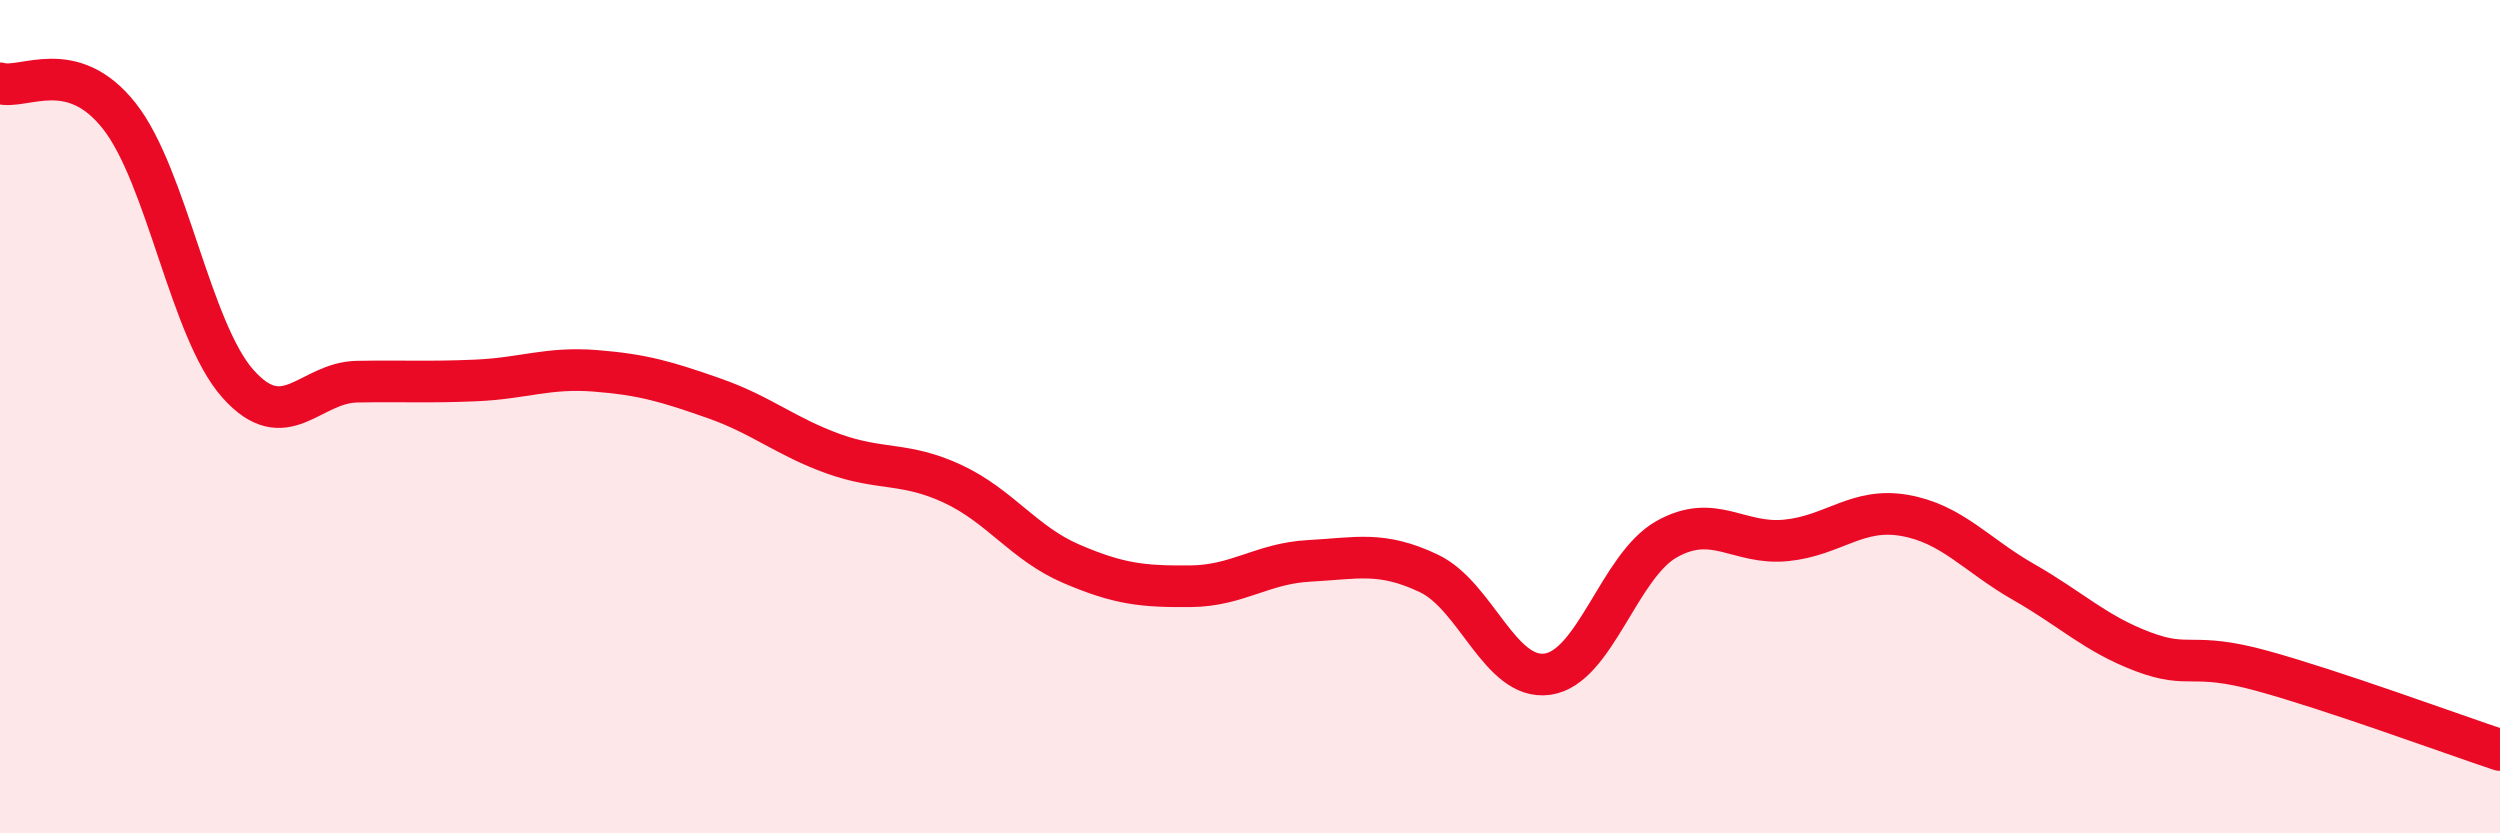
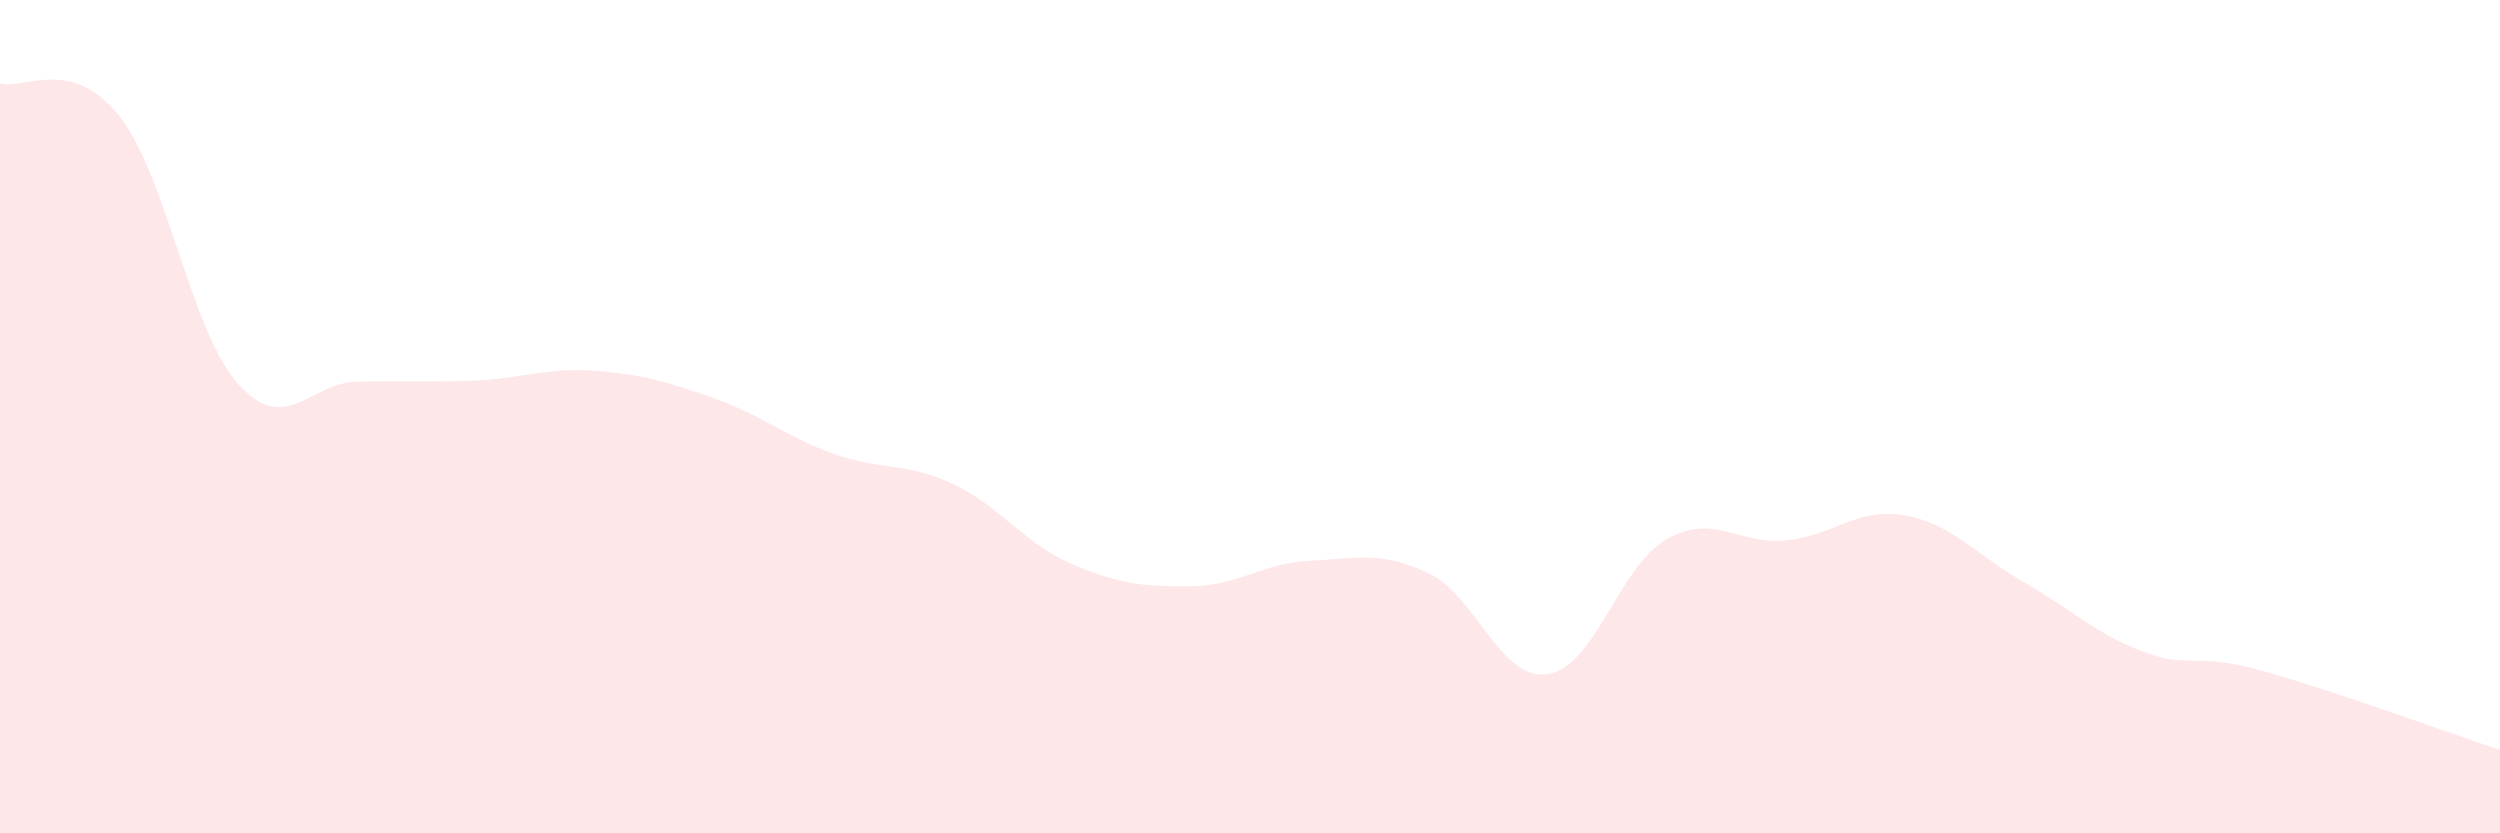
<svg xmlns="http://www.w3.org/2000/svg" width="60" height="20" viewBox="0 0 60 20">
  <path d="M 0,2 C 0.57,2.16 1.72,1.34 2.86,2.78 C 4,4.22 4.57,7.93 5.71,9.21 C 6.85,10.49 7.43,9.18 8.57,9.16 C 9.71,9.14 10.29,9.18 11.43,9.13 C 12.57,9.08 13.15,8.81 14.29,8.9 C 15.43,8.99 16,9.16 17.14,9.56 C 18.28,9.96 18.86,10.48 20,10.89 C 21.14,11.3 21.72,11.08 22.86,11.61 C 24,12.14 24.57,13.04 25.71,13.53 C 26.85,14.02 27.43,14.08 28.57,14.07 C 29.71,14.06 30.29,13.52 31.43,13.46 C 32.57,13.4 33.15,13.22 34.29,13.76 C 35.43,14.3 36,16.34 37.14,16.18 C 38.28,16.02 38.86,13.58 40,12.94 C 41.14,12.3 41.72,13.08 42.86,12.97 C 44,12.86 44.57,12.17 45.71,12.37 C 46.85,12.57 47.43,13.32 48.57,13.97 C 49.71,14.62 50.29,15.21 51.43,15.64 C 52.57,16.07 52.58,15.63 54.29,16.1 C 56,16.57 58.86,17.62 60,18L60 20L0 20Z" fill="#EB0A25" opacity="0.1" stroke-linecap="round" stroke-linejoin="round" />
-   <path d="M 0,2 C 0.57,2.16 1.72,1.34 2.86,2.78 C 4,4.22 4.57,7.93 5.71,9.21 C 6.85,10.49 7.43,9.18 8.57,9.16 C 9.71,9.14 10.29,9.18 11.43,9.13 C 12.57,9.08 13.15,8.81 14.29,8.9 C 15.43,8.99 16,9.16 17.14,9.56 C 18.28,9.96 18.86,10.48 20,10.89 C 21.14,11.3 21.72,11.08 22.86,11.61 C 24,12.14 24.57,13.04 25.71,13.53 C 26.85,14.02 27.43,14.08 28.57,14.07 C 29.71,14.06 30.29,13.52 31.43,13.46 C 32.57,13.4 33.15,13.22 34.29,13.76 C 35.43,14.3 36,16.34 37.14,16.18 C 38.28,16.02 38.86,13.58 40,12.94 C 41.14,12.3 41.72,13.08 42.86,12.97 C 44,12.86 44.57,12.17 45.71,12.37 C 46.85,12.57 47.43,13.32 48.57,13.97 C 49.71,14.62 50.29,15.21 51.43,15.64 C 52.57,16.07 52.58,15.63 54.29,16.1 C 56,16.57 58.86,17.62 60,18" stroke="#EB0A25" stroke-width="1" fill="none" stroke-linecap="round" stroke-linejoin="round" />
</svg>